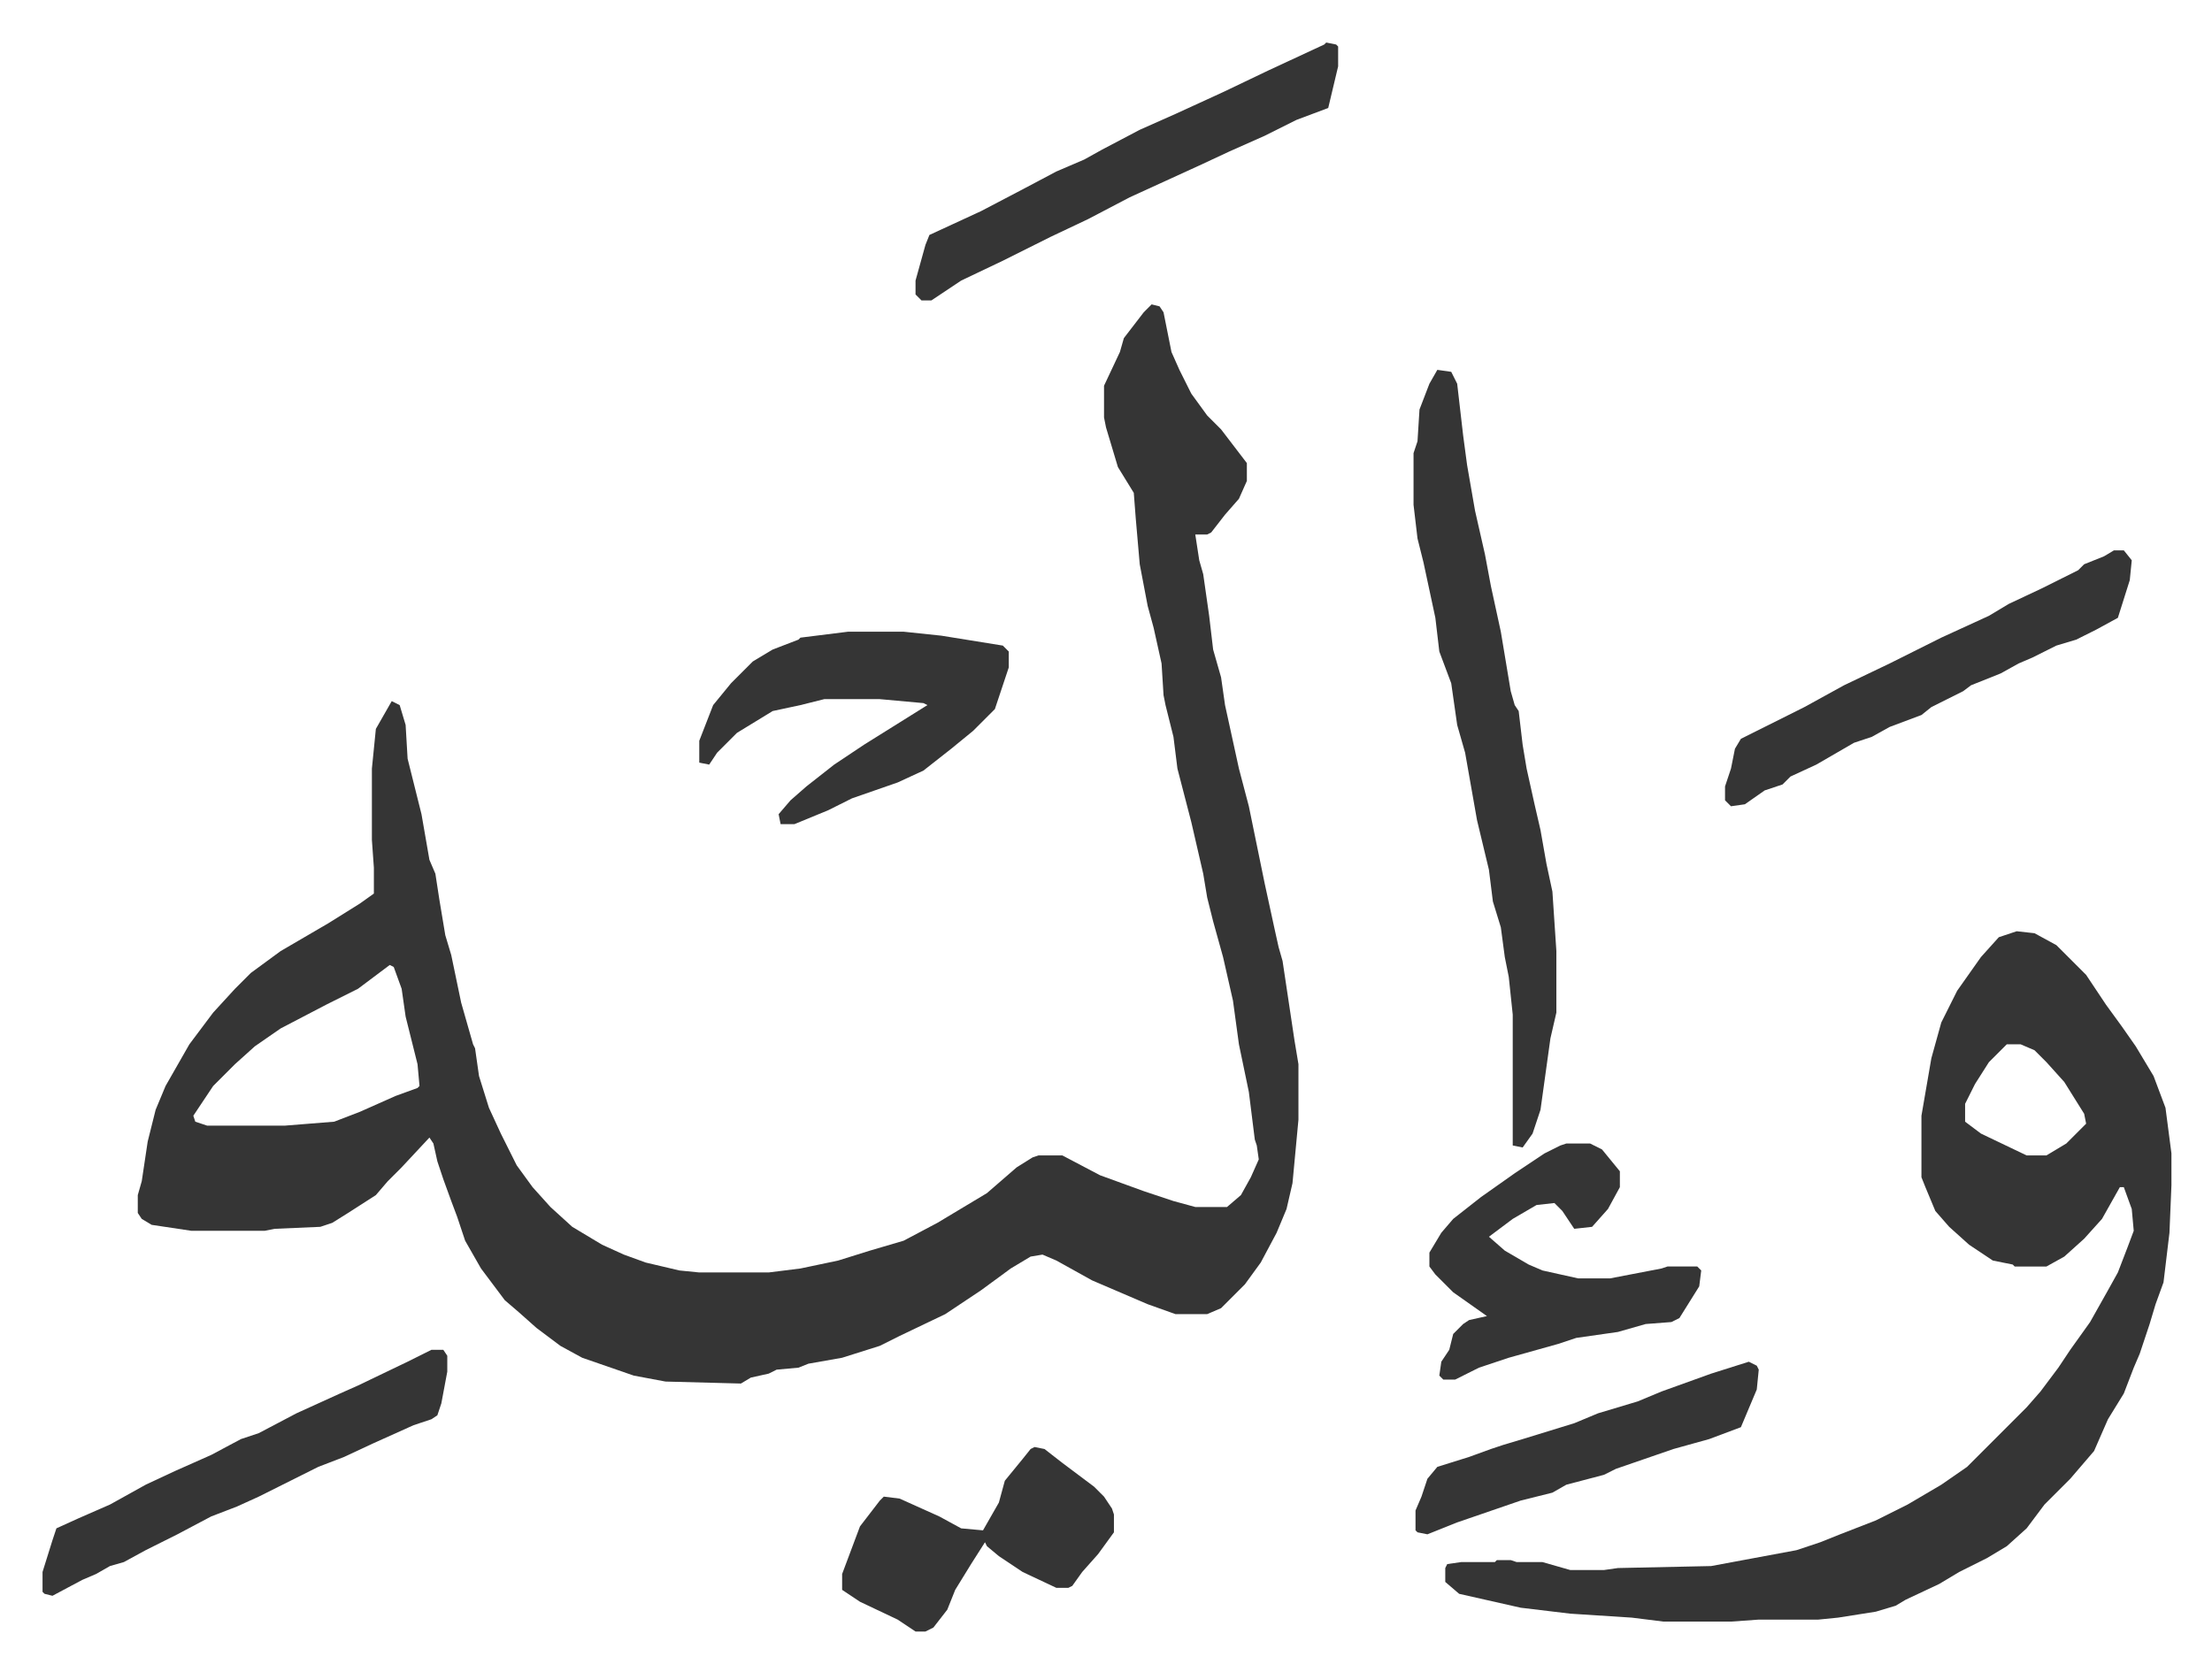
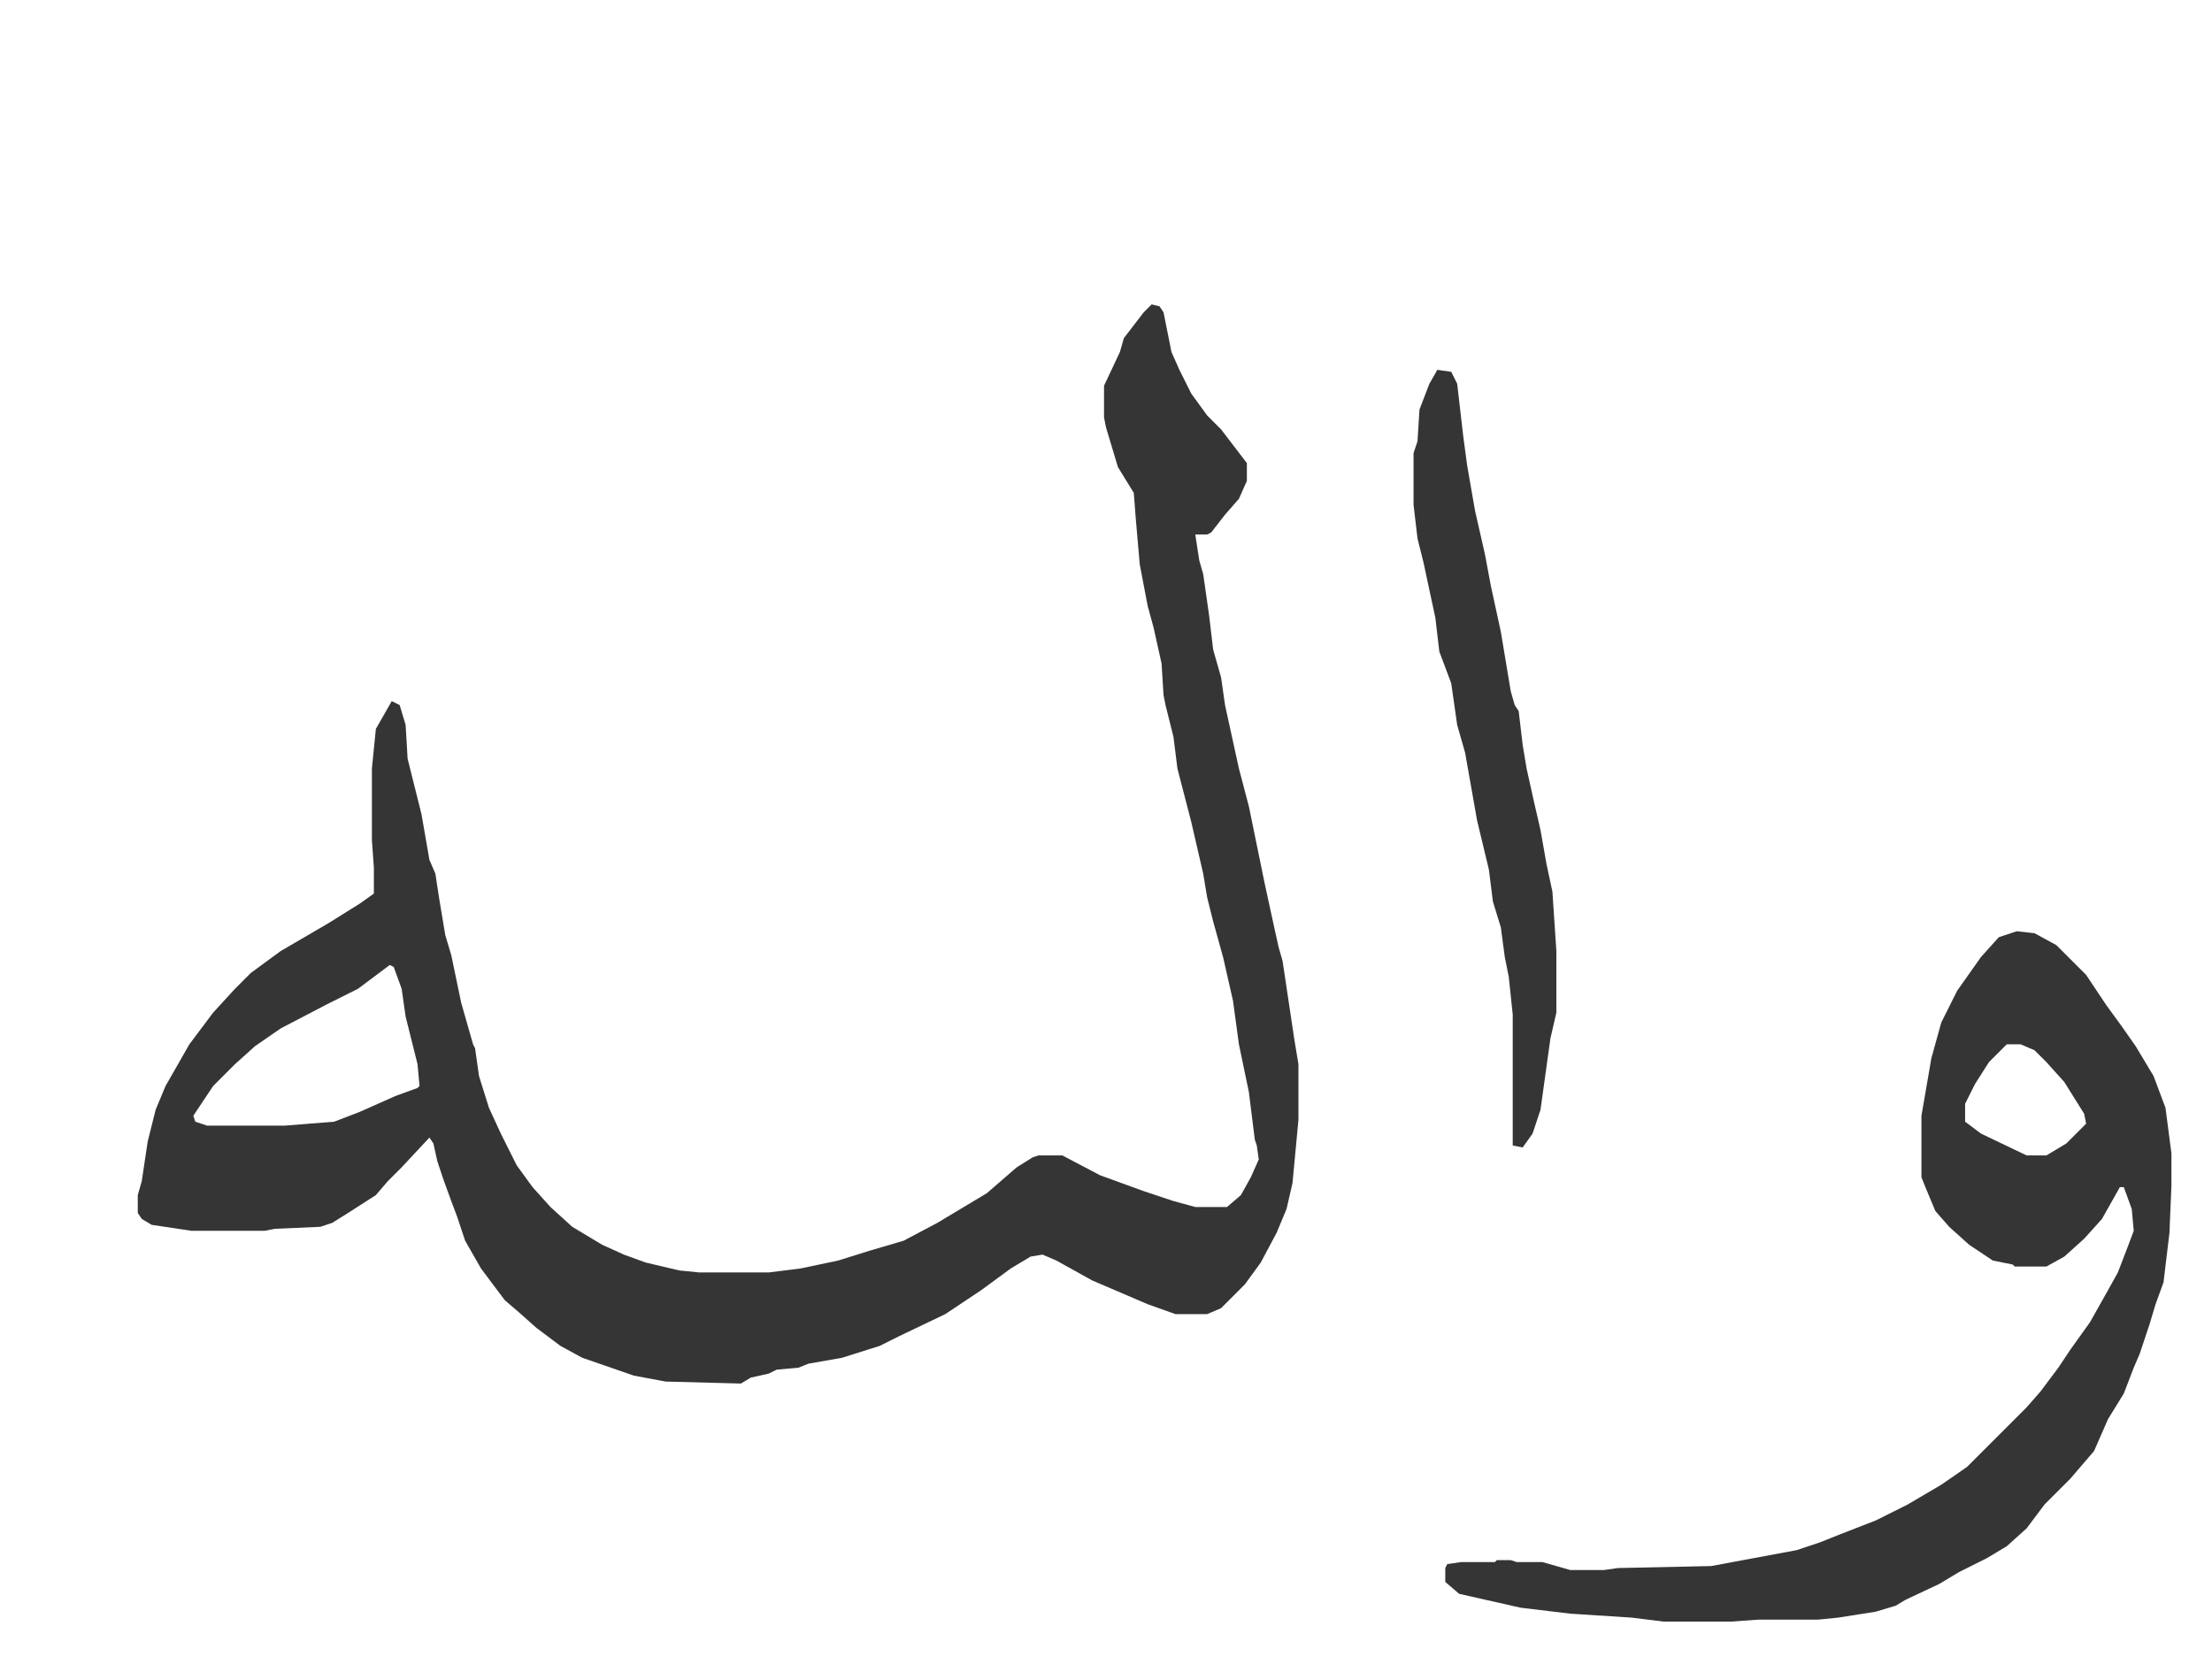
<svg xmlns="http://www.w3.org/2000/svg" role="img" viewBox="-21.44 271.56 1114.88 842.88">
  <path fill="#353535" id="rule_normal" d="M559 425l4 1 2 3 4 20 4 9 6 12 8 11 7 7 13 17v9l-4 9-7 8-7 9-2 1h-6l2 13 2 7 3 21 2 17 4 14 2 14 7 32 5 19 8 39 5 23 2 9 2 7 6 40 2 12v28l-3 32-3 13-5 12-8 15-8 11-12 12-7 3h-16l-14-5-28-12-18-10-7-3-6 1-10 6-15 11-18 12-23 11-10 5-19 6-17 3-5 2-11 1-4 2-9 2-5 3-38-1-16-3-26-9-11-6-12-9-9-8-7-6-12-16-8-14-4-12-3-8-4-11-3-9-2-9-2-3-14 15-7 7-6 7-14 9-8 5-6 2-23 1-5 1H75l-20-3-5-3-2-3v-9l2-7 3-20 4-16 5-12 12-21 12-16 11-12 8-8 15-11 24-14 16-10 7-5v-13l-1-14v-36l2-20 8-14 4 2 3 10 1 17 7 28 4 23 3 7 2 13 3 18 3 10 5 24 6 21 1 2 2 14 5 16 6 13 8 16 8 11 9 10 11 10 15 9 11 5 11 4 17 4 10 1h35l16-2 19-4 16-5 17-5 17-9 15-9 10-6 15-13 8-5 3-1h12l19 10 22 8 15 5 11 3h16l7-6 5-9 4-9-1-7-1-3-3-24-5-24-3-22-5-22-5-18-3-12-2-12-6-26-7-27-2-16-4-16-1-5-1-16-4-18-3-11-4-21-2-23-1-13-8-13-6-20-1-5v-16l8-17 2-7 10-13zM175 758l-16 12-16 8-23 12-13 9-10 9-11 11-10 15 1 3 6 2h39l25-2 13-5 18-8 11-4 1-1-1-11-6-24-2-14-4-11zm820-17l9 1 11 6 15 15 10 15 8 11 7 10 9 15 6 16 3 23v16l-1 24-3 25-4 11-3 10-5 15-3 7-5 13-8 13-7 16-12 14-13 13-9 12-10 9-10 6-14 7-10 6-17 8-5 3-10 3-19 3-10 1h-30l-14 1h-34l-16-2-31-2-25-3-31-7-7-6v-7l1-2 7-1h17l1-1h7l3 1h13l14 4h17l7-1 47-1 43-8 12-4 10-4 18-7 16-8 17-10 13-9 30-30 7-8 9-12 6-9 10-14 9-16 5-9 5-13 3-8-1-11-4-11h-2l-9 16-9 10-10 9-9 5h-16l-1-1-10-2-12-8-10-9-7-8-5-12-2-5v-31l5-29 5-18 8-16 12-17 9-10zm-5 57l-9 9-7 11-5 10v9l8 6 23 11h10l10-6 10-10-1-5-10-16-9-10-6-6-7-3zM703 458l7 1 3 6 3 26 2 15 4 23 5 22 3 16 5 23 5 30 2 7 2 3 2 17 2 12 4 18 3 13 3 17 3 14 2 30v31l-3 13-5 36-4 12-5 7-5-1v-66l-2-19-2-10-2-15-4-13-2-16-6-25-6-34-4-14-3-21-6-16-2-17-6-28-3-12-2-17v-26l2-6 1-16 5-13z" />
-   <path fill="#353535" id="rule_normal" d="M406 590h28l19 2 31 5 3 3v8l-7 21-11 11-11 9-14 11-13 6-23 8-12 6-17 7h-7l-1-5 6-7 8-7 14-11 15-10 16-10 16-10-2-1-22-2h-28l-12 3-14 3-18 11-10 10-4 6-5-1v-11l7-18 9-11 11-11 10-6 13-5 1-1zm362 258h12l6 3 9 11v8l-6 11-8 9-9 1-6-9-4-4-9 1-12 7-12 9 8 7 12 7 7 3 18 4h16l26-5 3-1h15l2 2-1 8-10 16-4 2-13 1-14 4-21 3-9 3-25 7-15 5-12 6h-6l-2-2 1-7 4-6 2-8 5-5 3-2 9-2-17-12-9-9-3-4v-7l6-10 6-7 14-11 17-12 15-10 8-4zM647 293l5 1 1 1v10l-5 21-16 6-16 8-18 8-15 7-35 16-21 11-19 9-8 4-16 8-21 10-15 10h-5l-3-3v-7l5-18 2-5 26-12 21-11 17-9 14-6 9-5 19-10 18-8 24-11 23-11 28-13zm397 256h5l4 5-1 10-6 19-11 6-10 5-10 3-12 6-7 3-9 5-15 6-4 3-16 8-5 4-16 6-9 5-9 3-19 11-13 6-4 4-9 3-10 7-7 1-3-3v-7l3-9 2-10 3-5 16-8 16-8 20-11 23-11 26-13 24-11 10-6 17-8 10-5 8-4 3-3 10-4zM196 952h6l2 3v8l-3 16-2 6-3 2-9 3-20 9-15 7-13 5-30 15-11 5-13 5-17 9-16 8-11 6-7 2-7 4-7 3-15 8-4-1-1-1v-10l5-16 2-6 11-5 16-7 18-10 15-7 18-8 15-8 9-3 19-10 22-10 9-4 25-12zm304 49l5 1 9 7 16 12 5 5 4 6 1 3v9l-8 11-8 9-5 7-2 1h-6l-17-8-12-8-6-5-1-2-7 11-8 13-4 10-7 9-4 2h-5l-9-6-19-9-9-6v-8l6-16 3-8 10-13 2-2 8 1 20 9 11 6 11 1 8-14 3-11 9-11 4-5zm360-43l4 2 1 2-1 10-8 19-16 6-18 5-29 10-6 3-19 5-7 4-16 4-32 11-15 6-5-1-1-1v-10l3-7 3-9 5-6 16-5 11-4 6-2 10-3 26-8 12-5 20-6 12-5 25-9z" />
</svg>